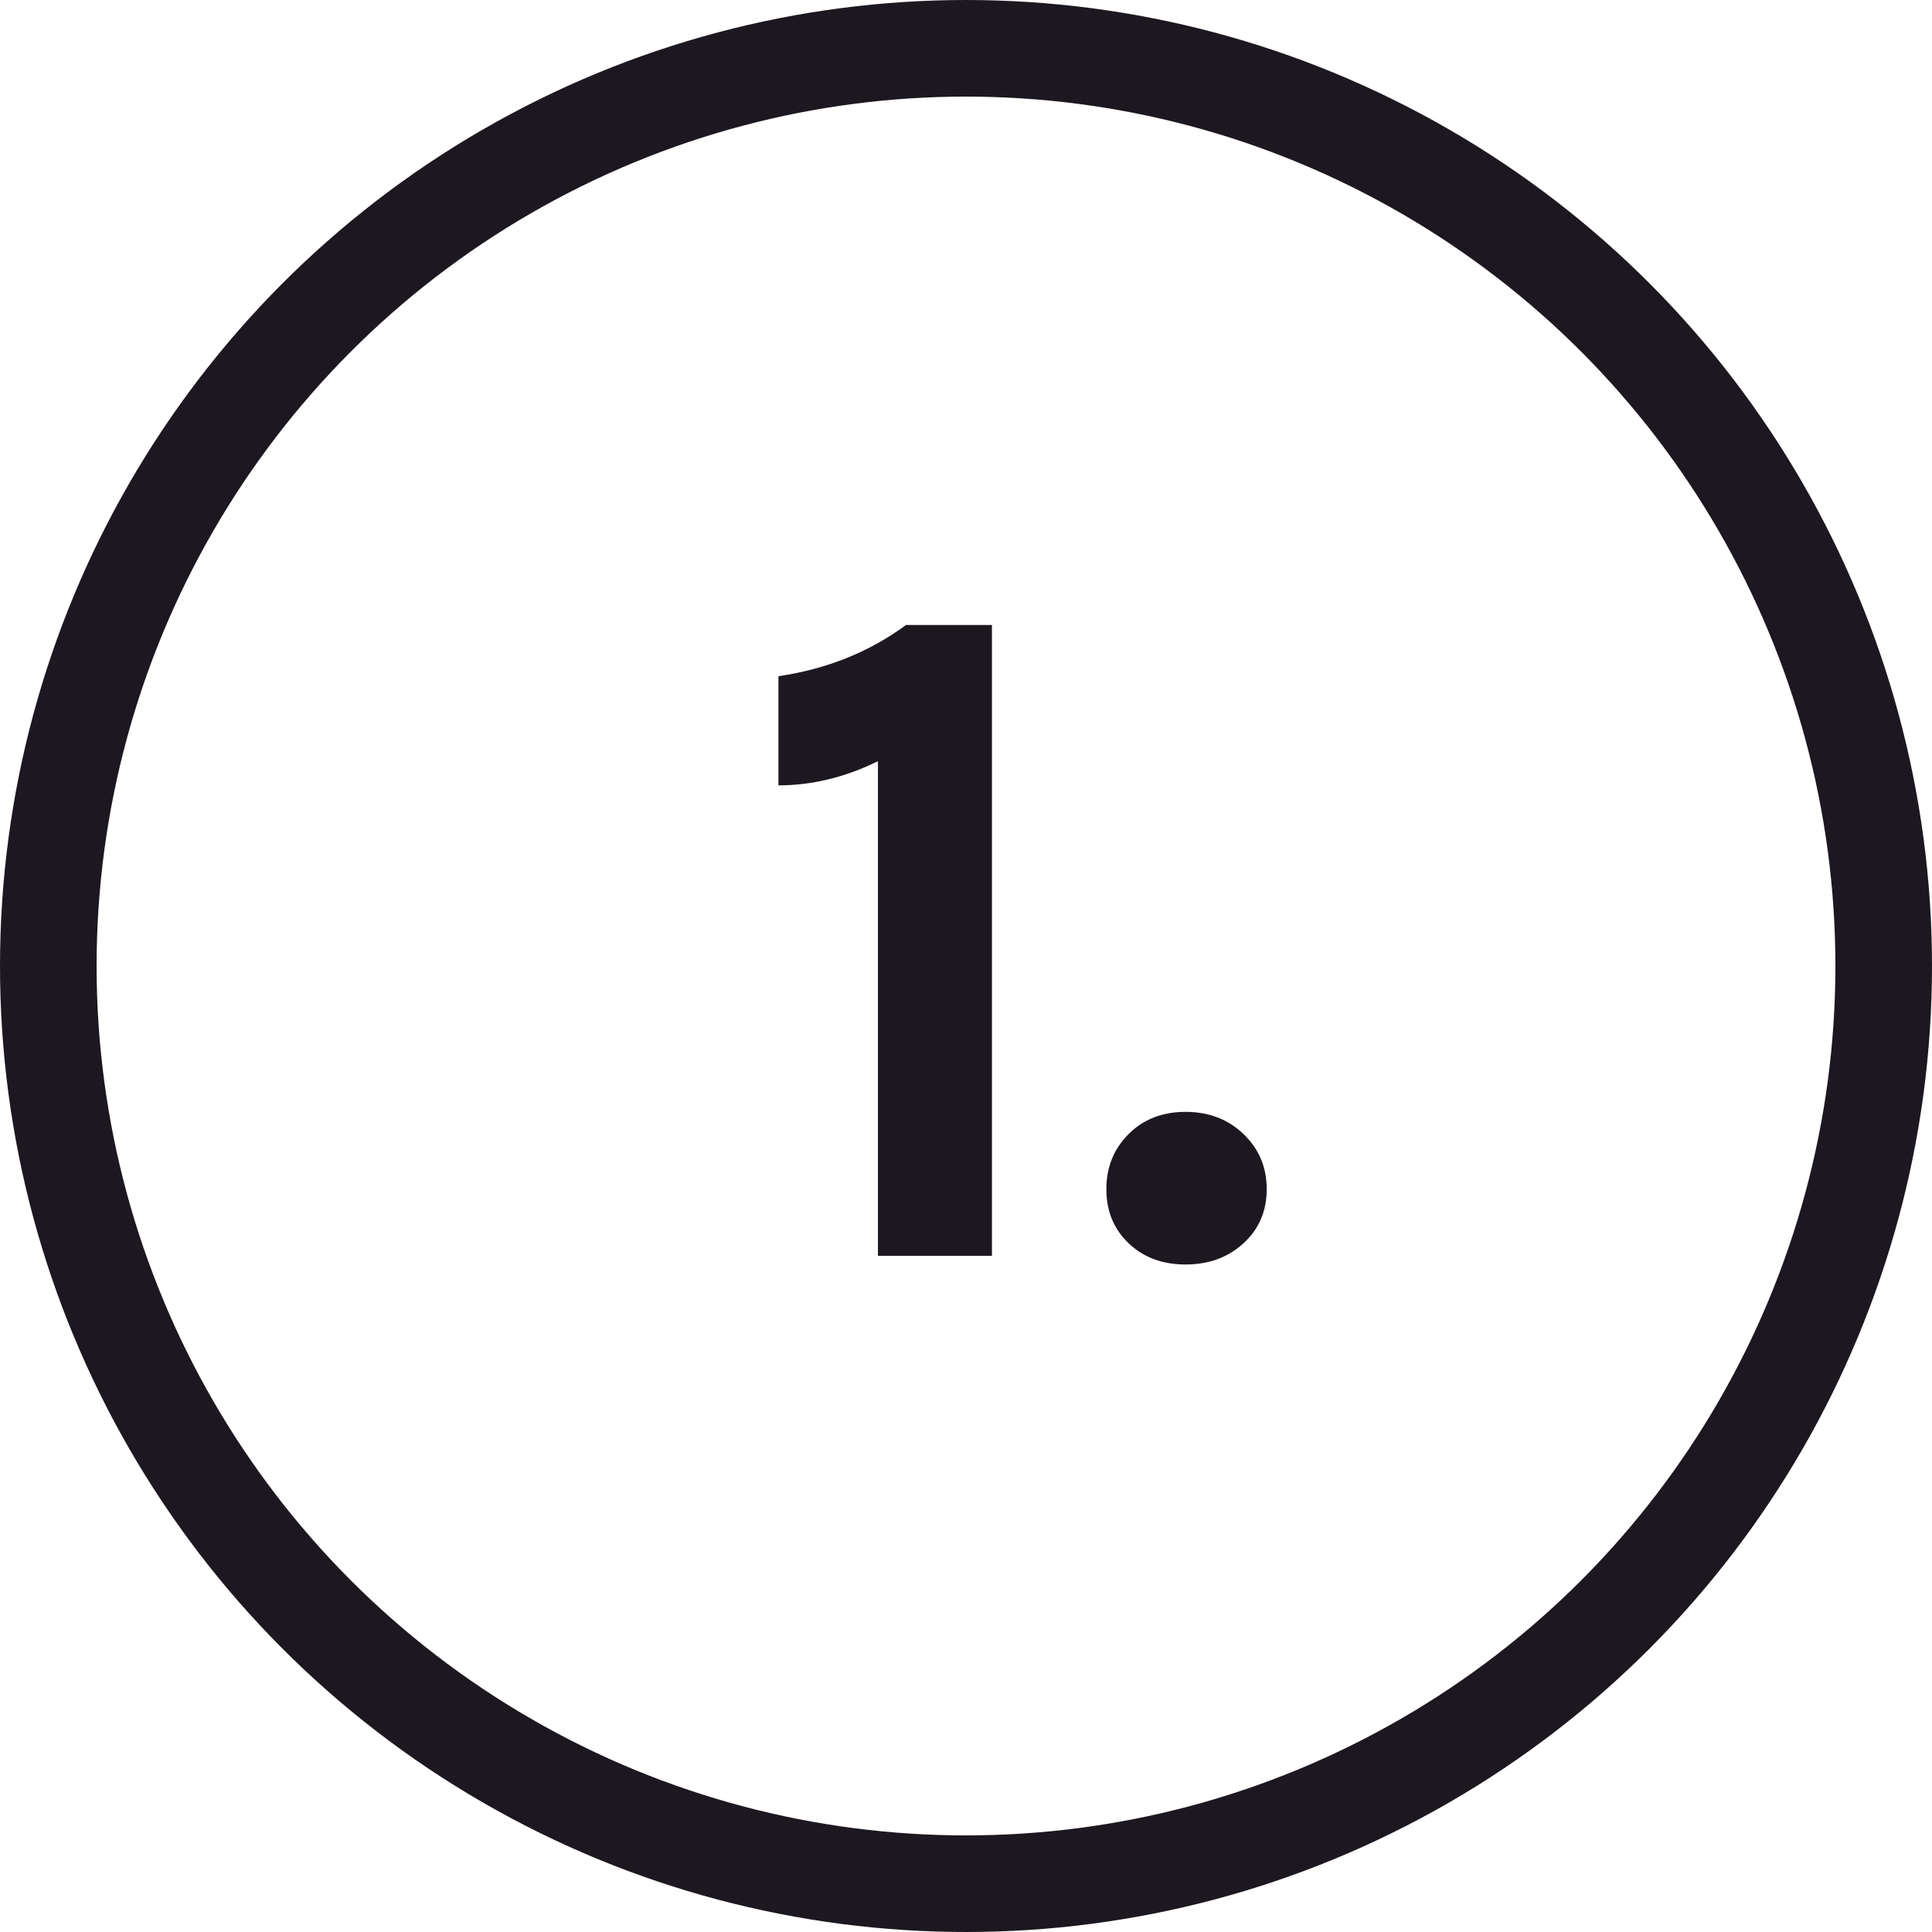
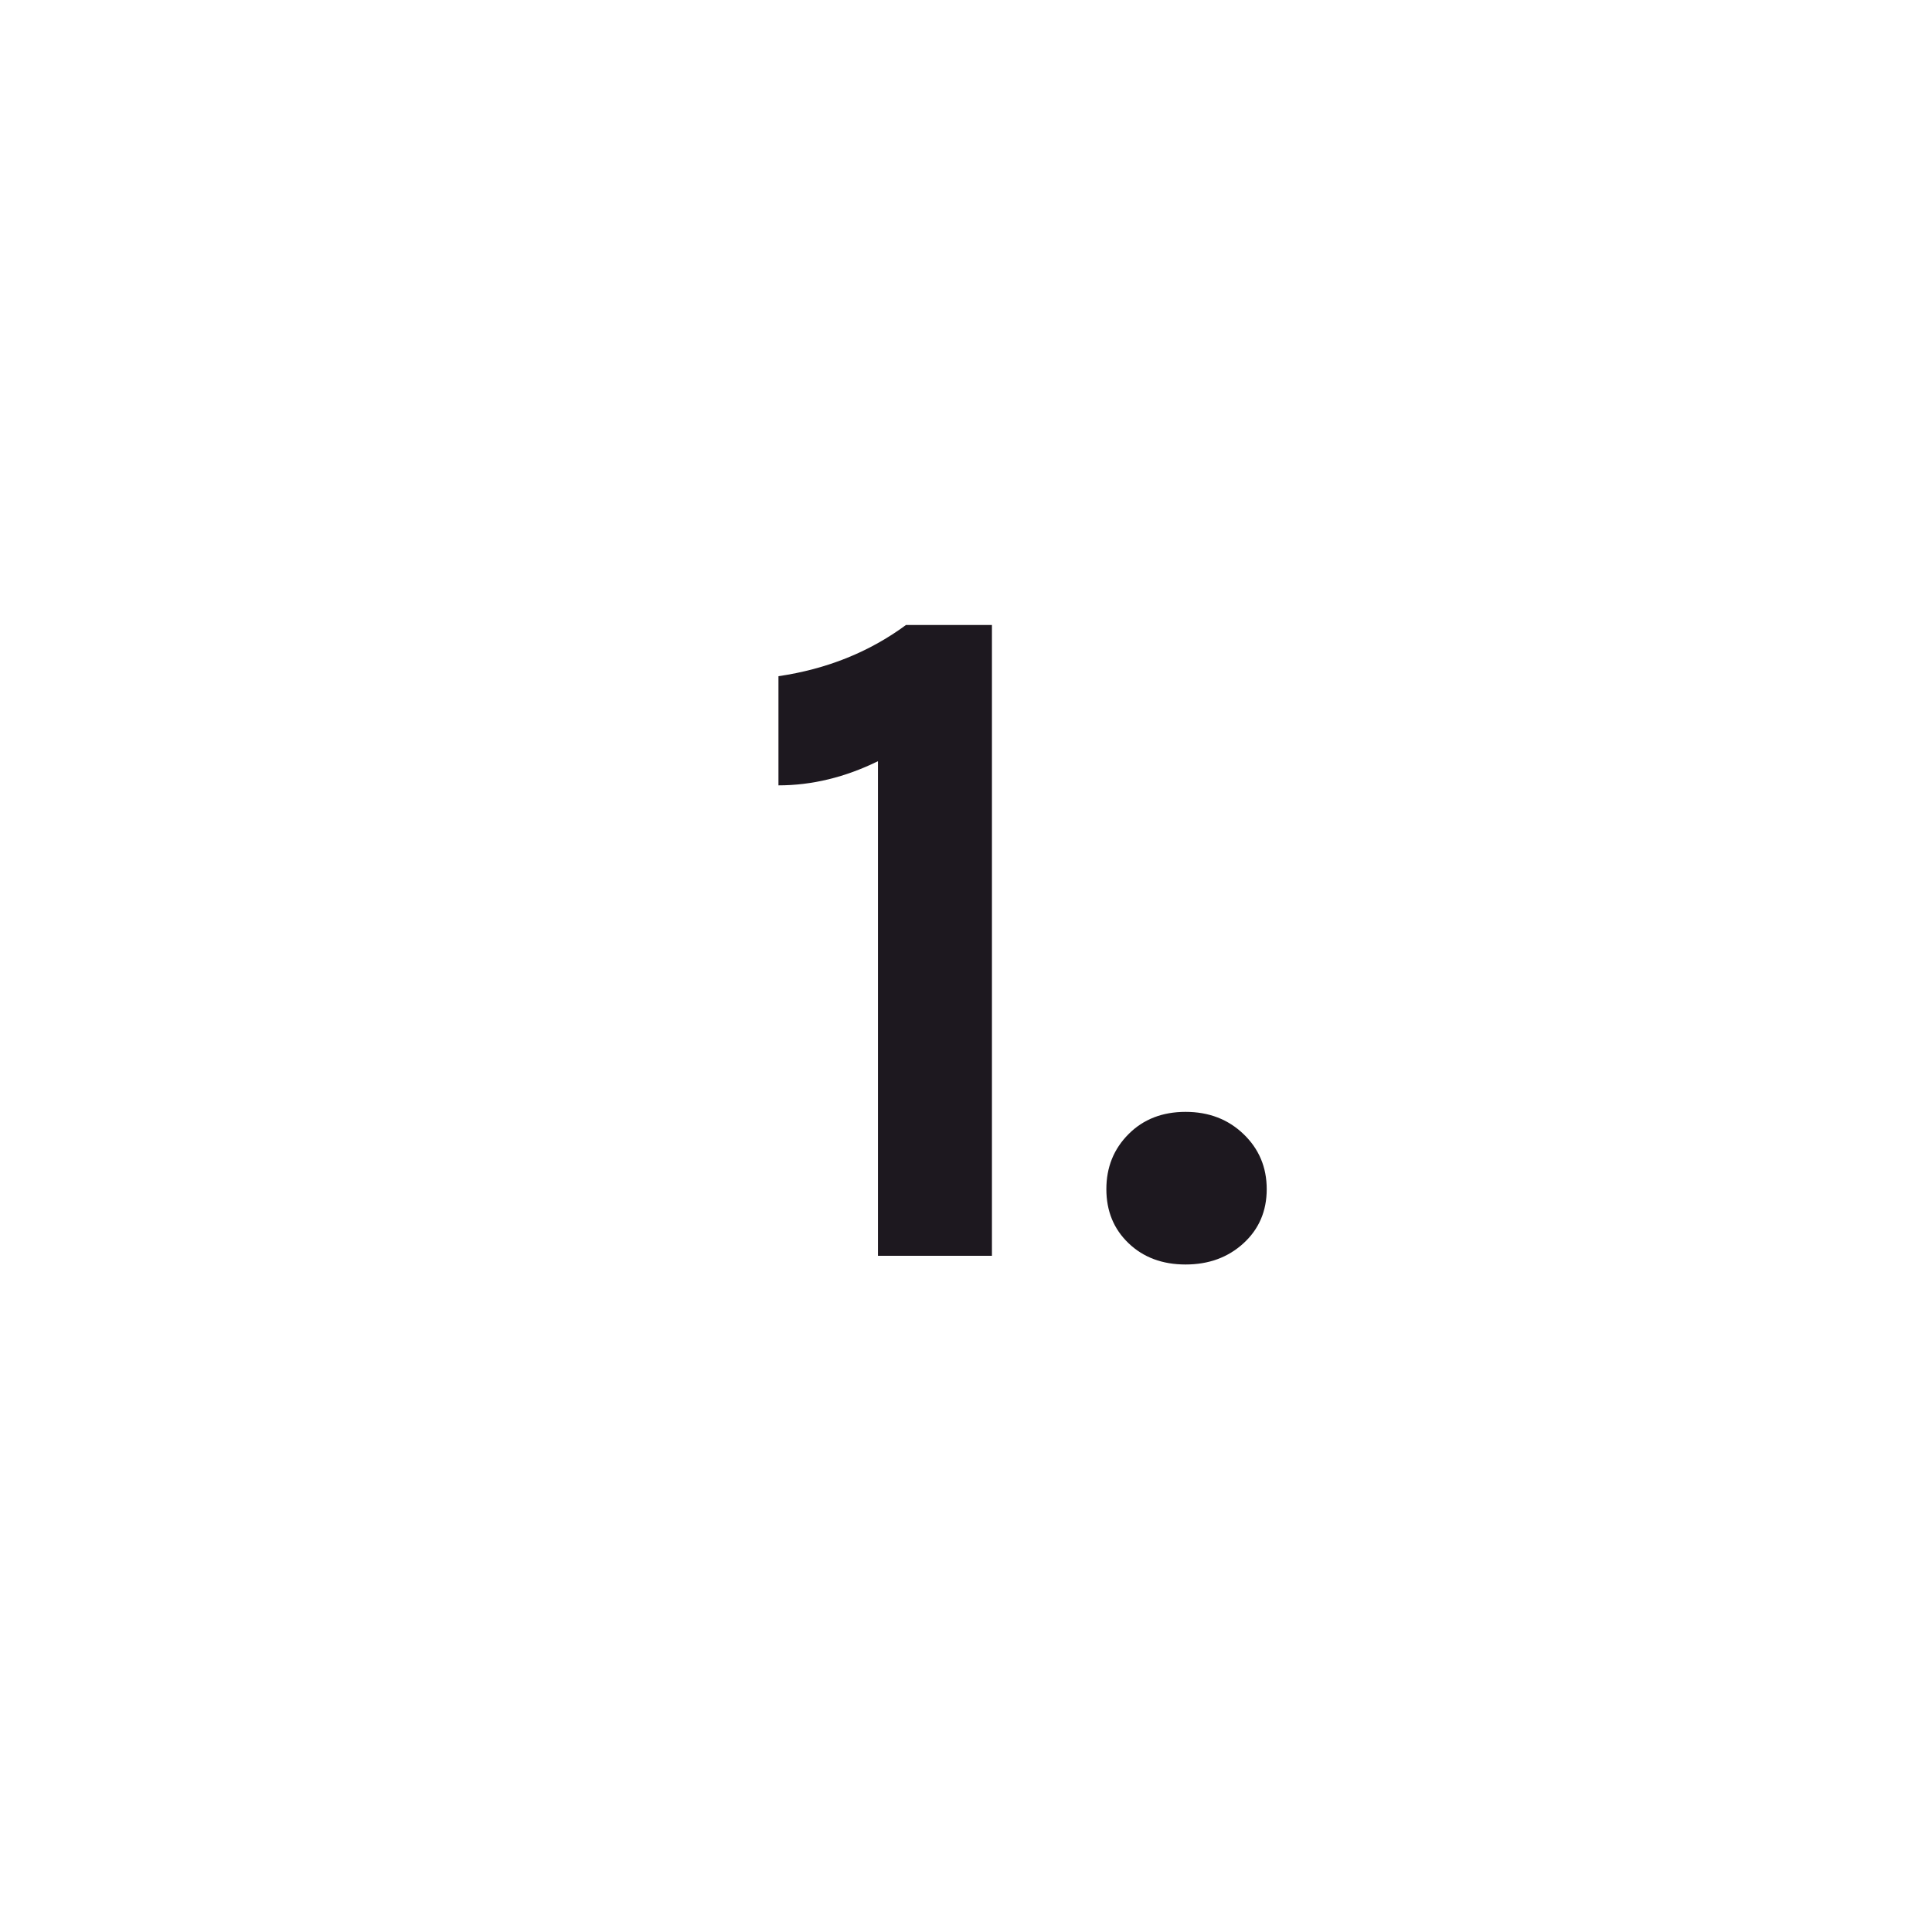
<svg xmlns="http://www.w3.org/2000/svg" width="40" height="40" viewBox="0 0 40 40" fill="none">
  <path d="M16.117 14C17.117 13.853 17.997 13.5 18.757 12.94L20.537 12.94L20.537 26L18.177 26L18.177 15.76C17.497 16.093 16.811 16.26 16.117 16.26L16.117 14ZM24.546 26.18C24.066 26.18 23.672 26.033 23.366 25.74C23.059 25.447 22.906 25.073 22.906 24.62C22.906 24.167 23.059 23.787 23.366 23.48C23.672 23.173 24.066 23.02 24.546 23.02C25.026 23.02 25.426 23.173 25.746 23.48C26.066 23.787 26.226 24.167 26.226 24.62C26.226 25.073 26.066 25.447 25.746 25.74C25.426 26.033 25.026 26.18 24.546 26.18Z" fill="#1D181F" />
-   <circle cx="20" cy="20" r="19" stroke="#1D181F" stroke-width="2" />
</svg>